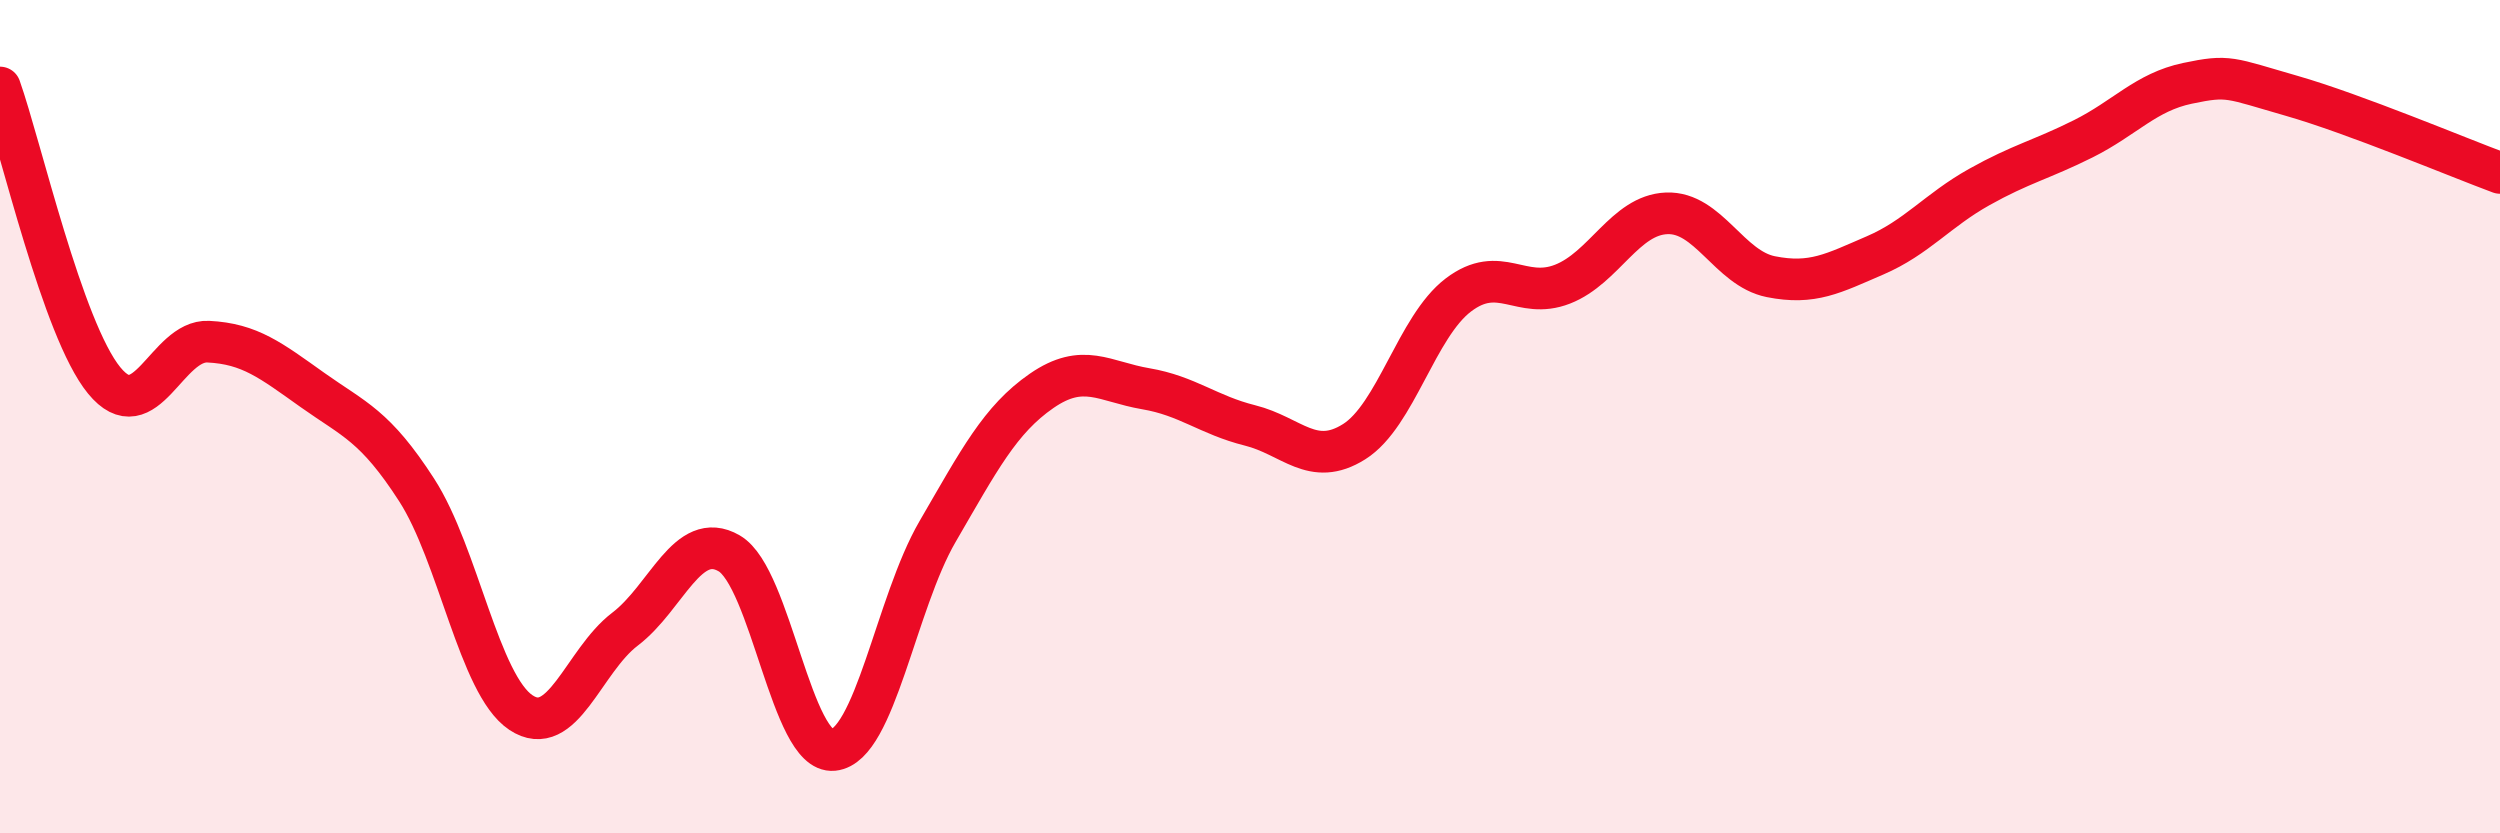
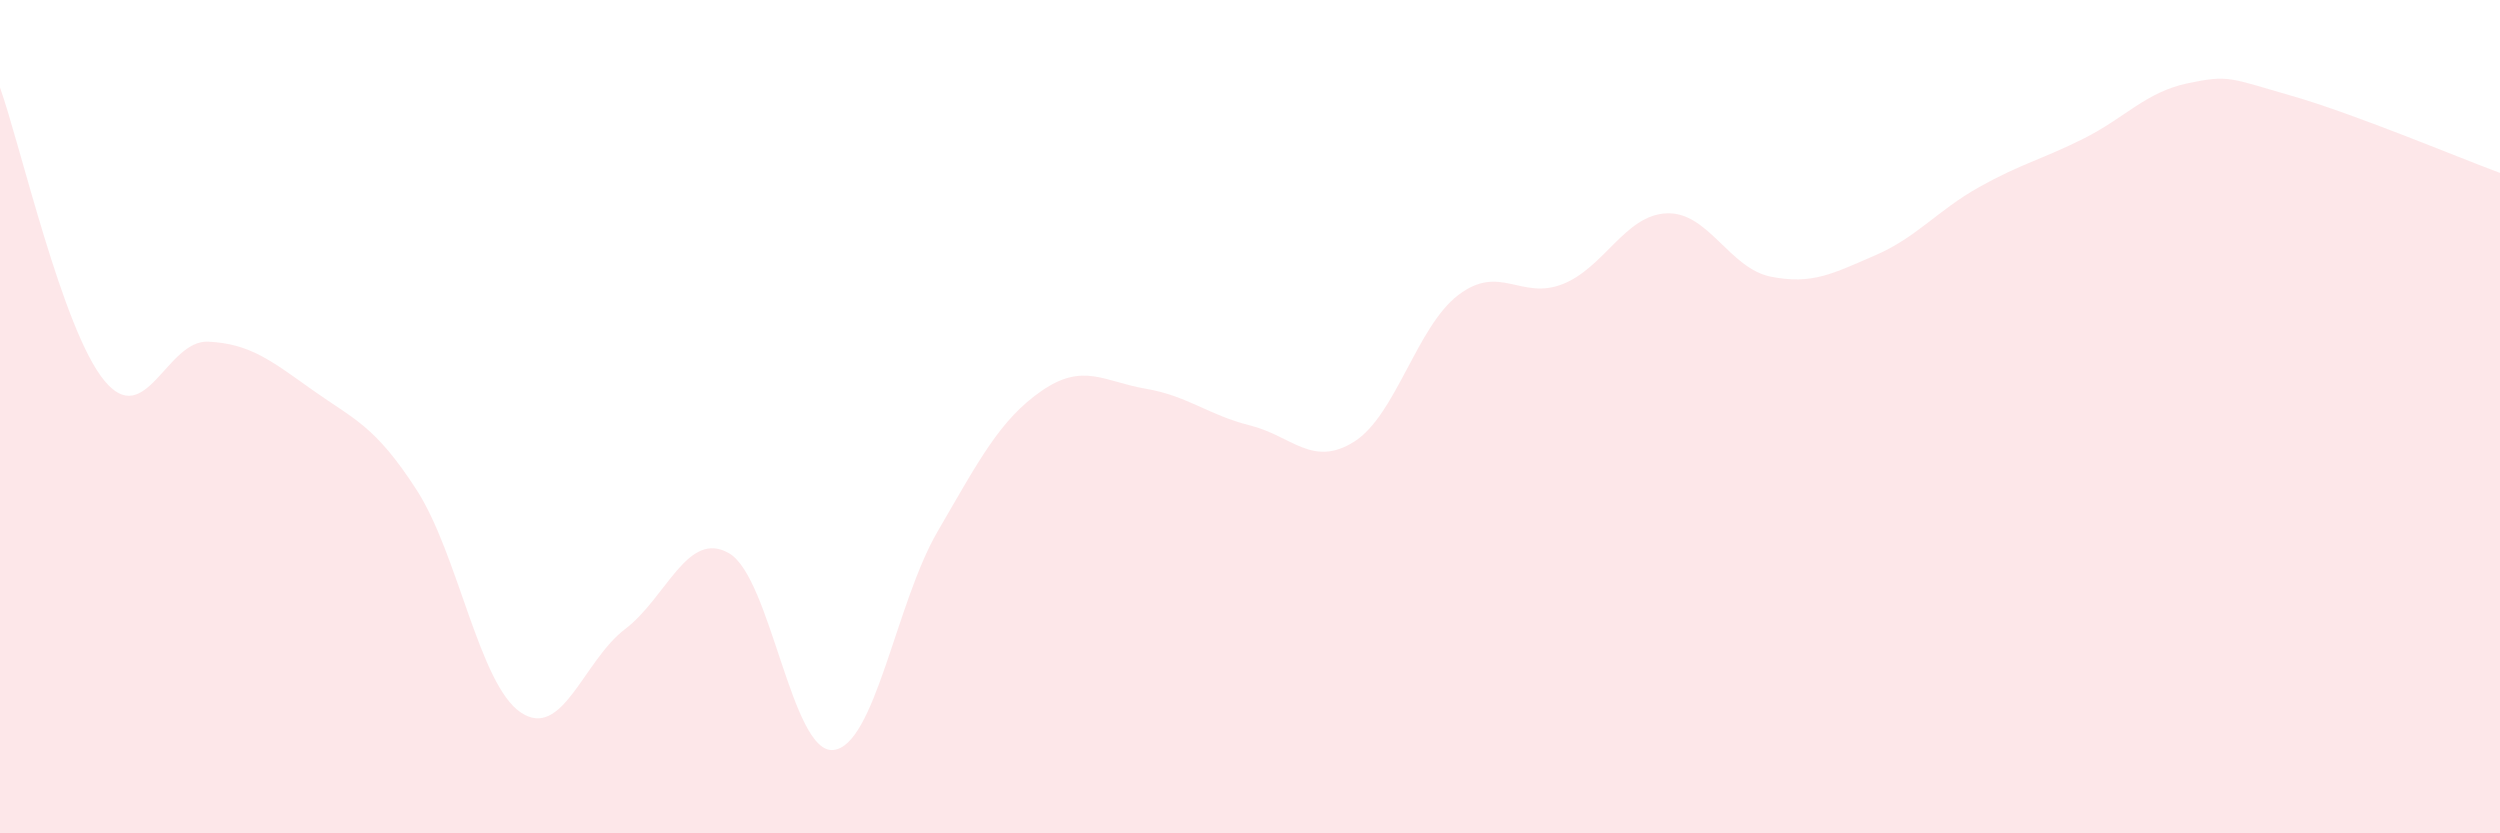
<svg xmlns="http://www.w3.org/2000/svg" width="60" height="20" viewBox="0 0 60 20">
-   <path d="M 0,2.1 C 0.5,3.51 1.5,7.91 2.5,9.13 C 3.5,10.35 4,8.15 5,8.2 C 6,8.25 6.5,8.65 7.5,9.36 C 8.5,10.07 9,10.21 10,11.76 C 11,13.31 11.5,16.43 12.5,17.1 C 13.5,17.77 14,15.86 15,15.1 C 16,14.34 16.5,12.7 17.5,13.28 C 18.5,13.86 19,18.1 20,18 C 21,17.9 21.5,14.48 22.5,12.76 C 23.5,11.04 24,10.07 25,9.38 C 26,8.69 26.5,9.16 27.5,9.33 C 28.5,9.5 29,9.96 30,10.21 C 31,10.46 31.5,11.23 32.5,10.6 C 33.5,9.97 34,7.84 35,7.08 C 36,6.32 36.5,7.21 37.5,6.82 C 38.5,6.43 39,5.16 40,5.12 C 41,5.08 41.5,6.44 42.5,6.64 C 43.5,6.84 44,6.56 45,6.13 C 46,5.7 46.5,5.05 47.5,4.49 C 48.5,3.93 49,3.83 50,3.33 C 51,2.83 51.5,2.21 52.5,2 C 53.5,1.79 53.5,1.87 55,2.3 C 56.5,2.73 59,3.78 60,4.15L60 20L0 20Z" fill="#EB0A25" opacity="0.1" stroke-linecap="round" stroke-linejoin="round" />
-   <path d="M 0,2.1 C 0.5,3.51 1.5,7.91 2.5,9.13 C 3.5,10.35 4,8.15 5,8.2 C 6,8.25 6.5,8.65 7.5,9.36 C 8.5,10.07 9,10.21 10,11.76 C 11,13.31 11.5,16.43 12.5,17.1 C 13.5,17.77 14,15.86 15,15.1 C 16,14.34 16.5,12.7 17.5,13.28 C 18.5,13.86 19,18.1 20,18 C 21,17.9 21.5,14.48 22.5,12.76 C 23.5,11.04 24,10.07 25,9.38 C 26,8.69 26.5,9.16 27.5,9.33 C 28.5,9.5 29,9.96 30,10.21 C 31,10.46 31.5,11.23 32.5,10.6 C 33.5,9.97 34,7.84 35,7.08 C 36,6.32 36.5,7.21 37.5,6.82 C 38.5,6.43 39,5.16 40,5.12 C 41,5.08 41.5,6.44 42.5,6.64 C 43.5,6.84 44,6.56 45,6.13 C 46,5.7 46.5,5.05 47.5,4.49 C 48.5,3.93 49,3.83 50,3.33 C 51,2.83 51.5,2.21 52.5,2 C 53.5,1.79 53.5,1.87 55,2.3 C 56.5,2.73 59,3.78 60,4.15" stroke="#EB0A25" stroke-width="1" fill="none" stroke-linecap="round" stroke-linejoin="round" />
+   <path d="M 0,2.1 C 0.5,3.51 1.5,7.91 2.5,9.13 C 3.5,10.35 4,8.15 5,8.2 C 6,8.25 6.5,8.65 7.5,9.36 C 8.5,10.07 9,10.21 10,11.76 C 11,13.31 11.5,16.43 12.5,17.1 C 13.5,17.77 14,15.86 15,15.1 C 16,14.34 16.5,12.7 17.5,13.28 C 18.5,13.86 19,18.1 20,18 C 21,17.9 21.5,14.48 22.5,12.76 C 23.5,11.04 24,10.07 25,9.38 C 26,8.69 26.5,9.16 27.5,9.33 C 28.5,9.5 29,9.96 30,10.21 C 31,10.46 31.5,11.23 32.5,10.6 C 33.5,9.97 34,7.84 35,7.08 C 36,6.32 36.5,7.21 37.5,6.82 C 38.5,6.43 39,5.16 40,5.12 C 41,5.08 41.5,6.44 42.5,6.64 C 43.5,6.84 44,6.56 45,6.13 C 46,5.7 46.5,5.05 47.5,4.49 C 48.5,3.93 49,3.83 50,3.33 C 51,2.83 51.5,2.21 52.5,2 C 53.5,1.79 53.5,1.87 55,2.3 C 56.5,2.73 59,3.78 60,4.15L60 20L0 20" fill="#EB0A25" opacity="0.1" stroke-linecap="round" stroke-linejoin="round" />
</svg>